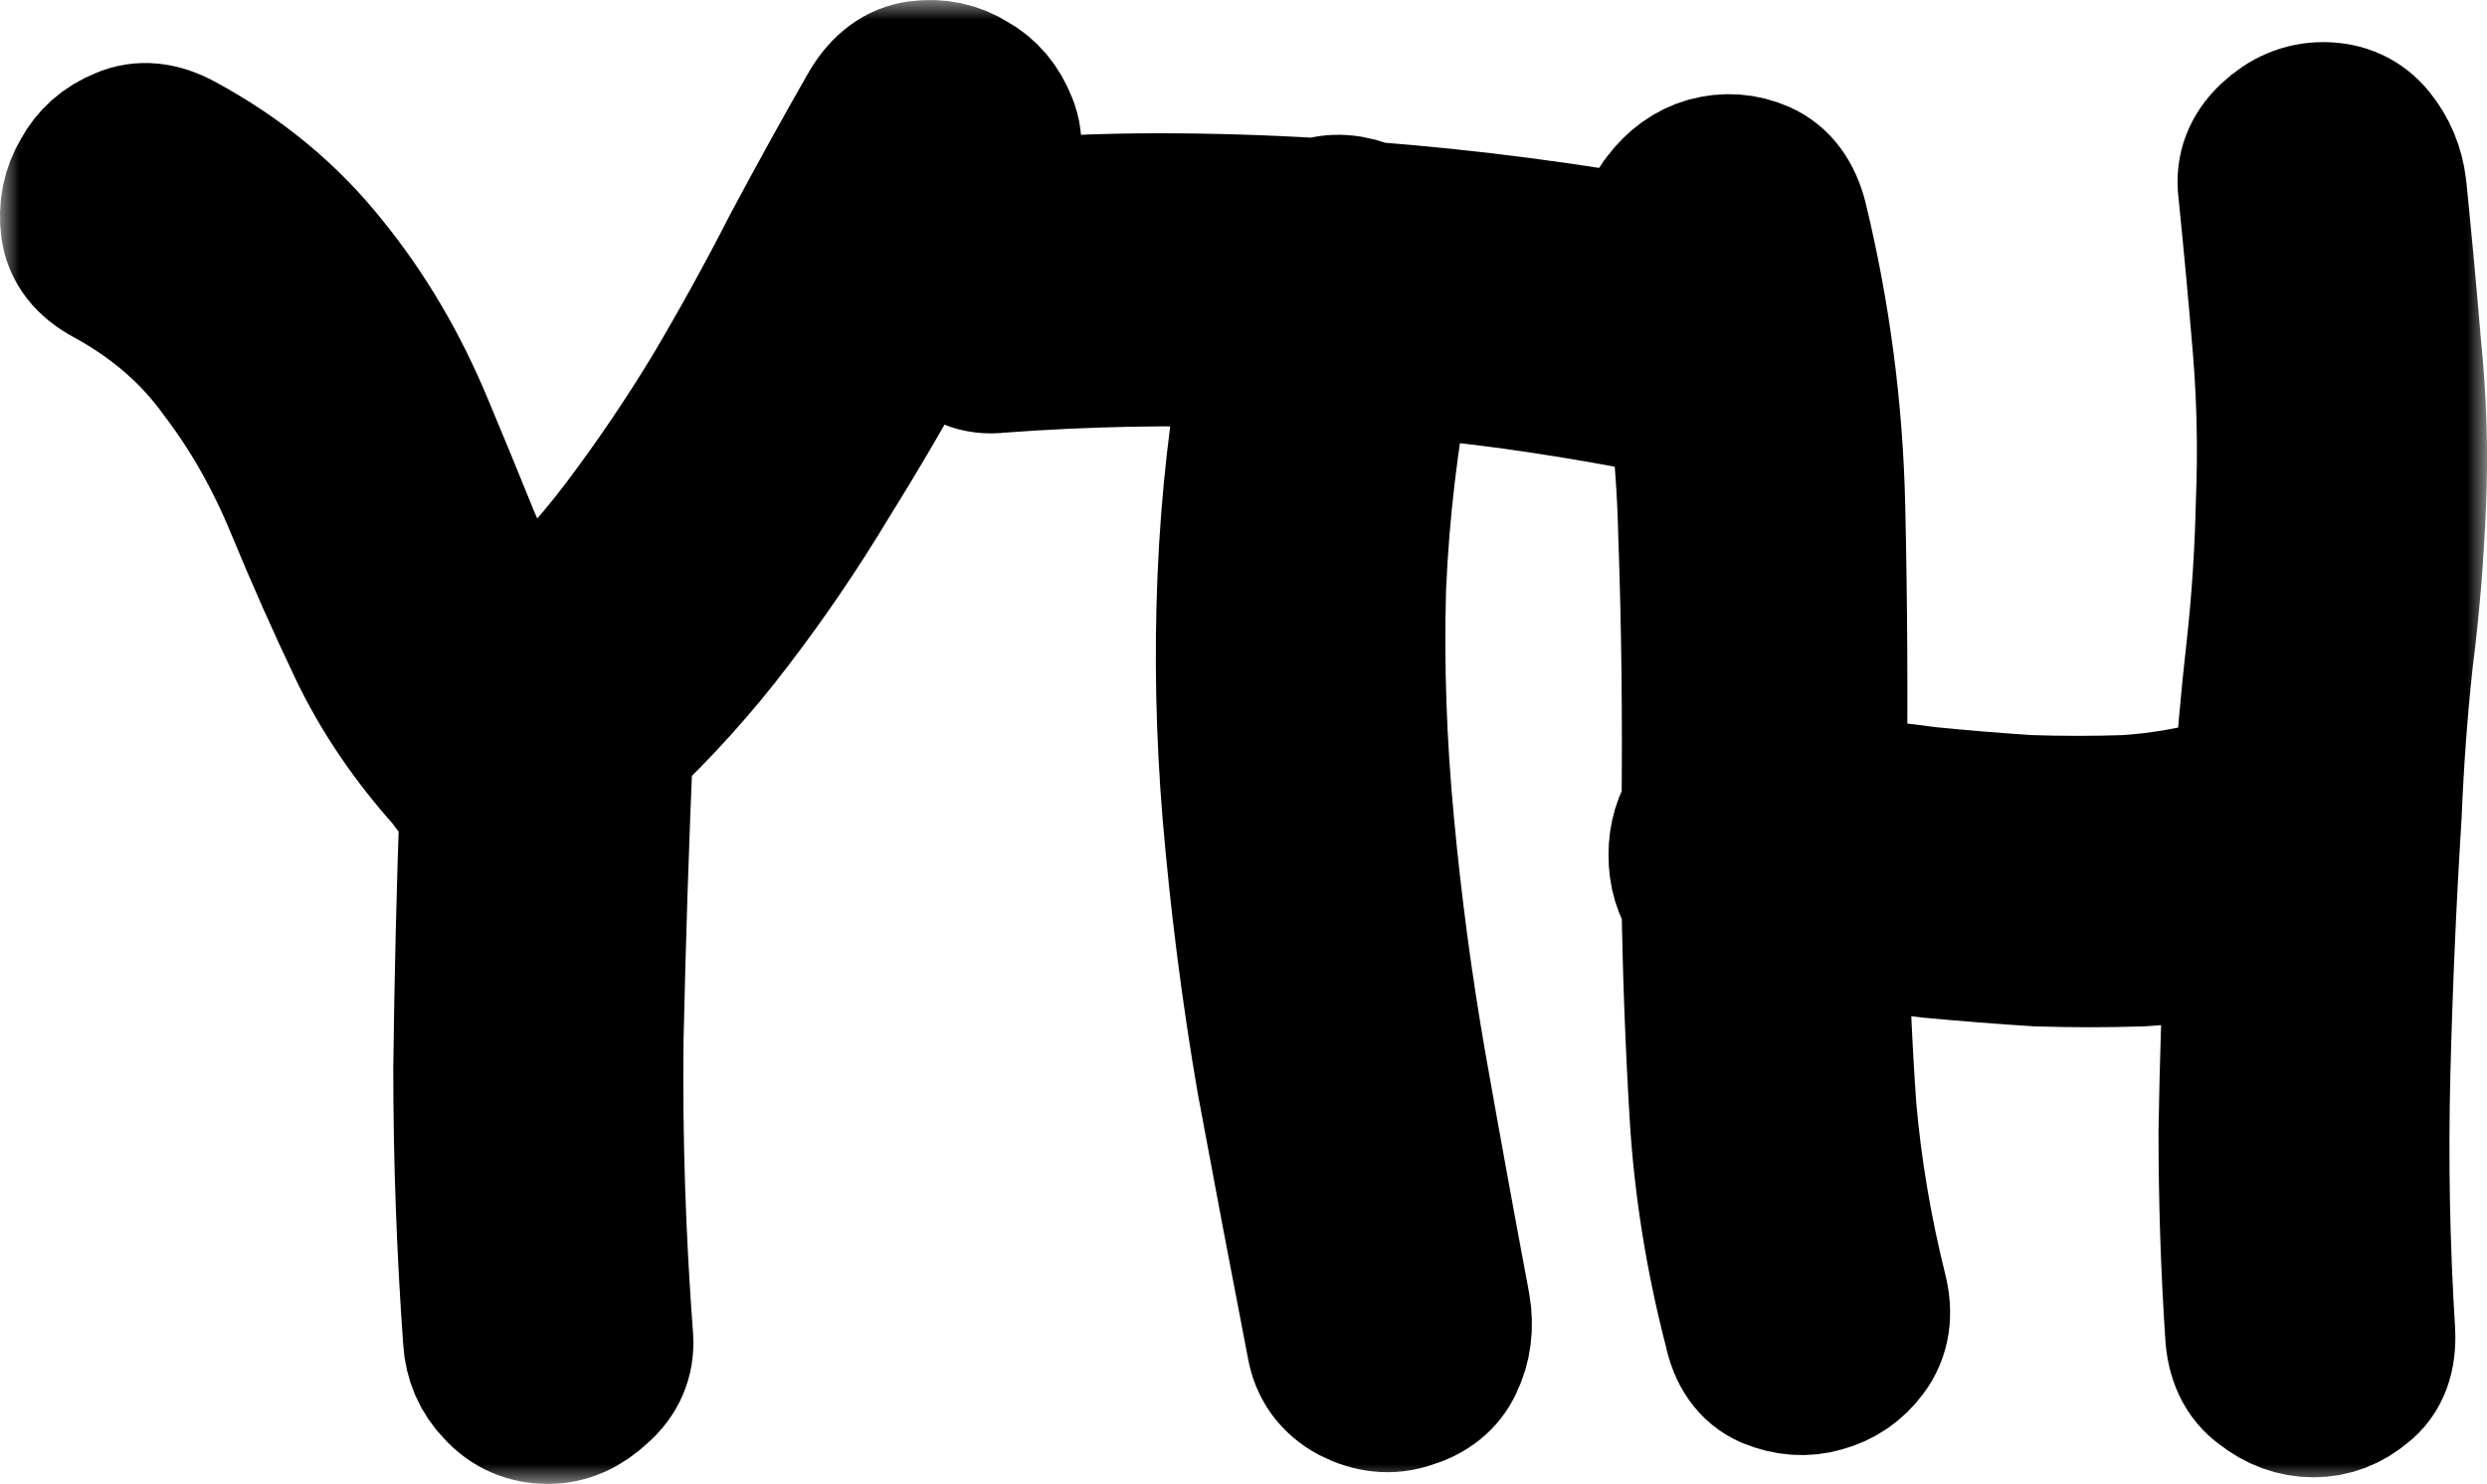
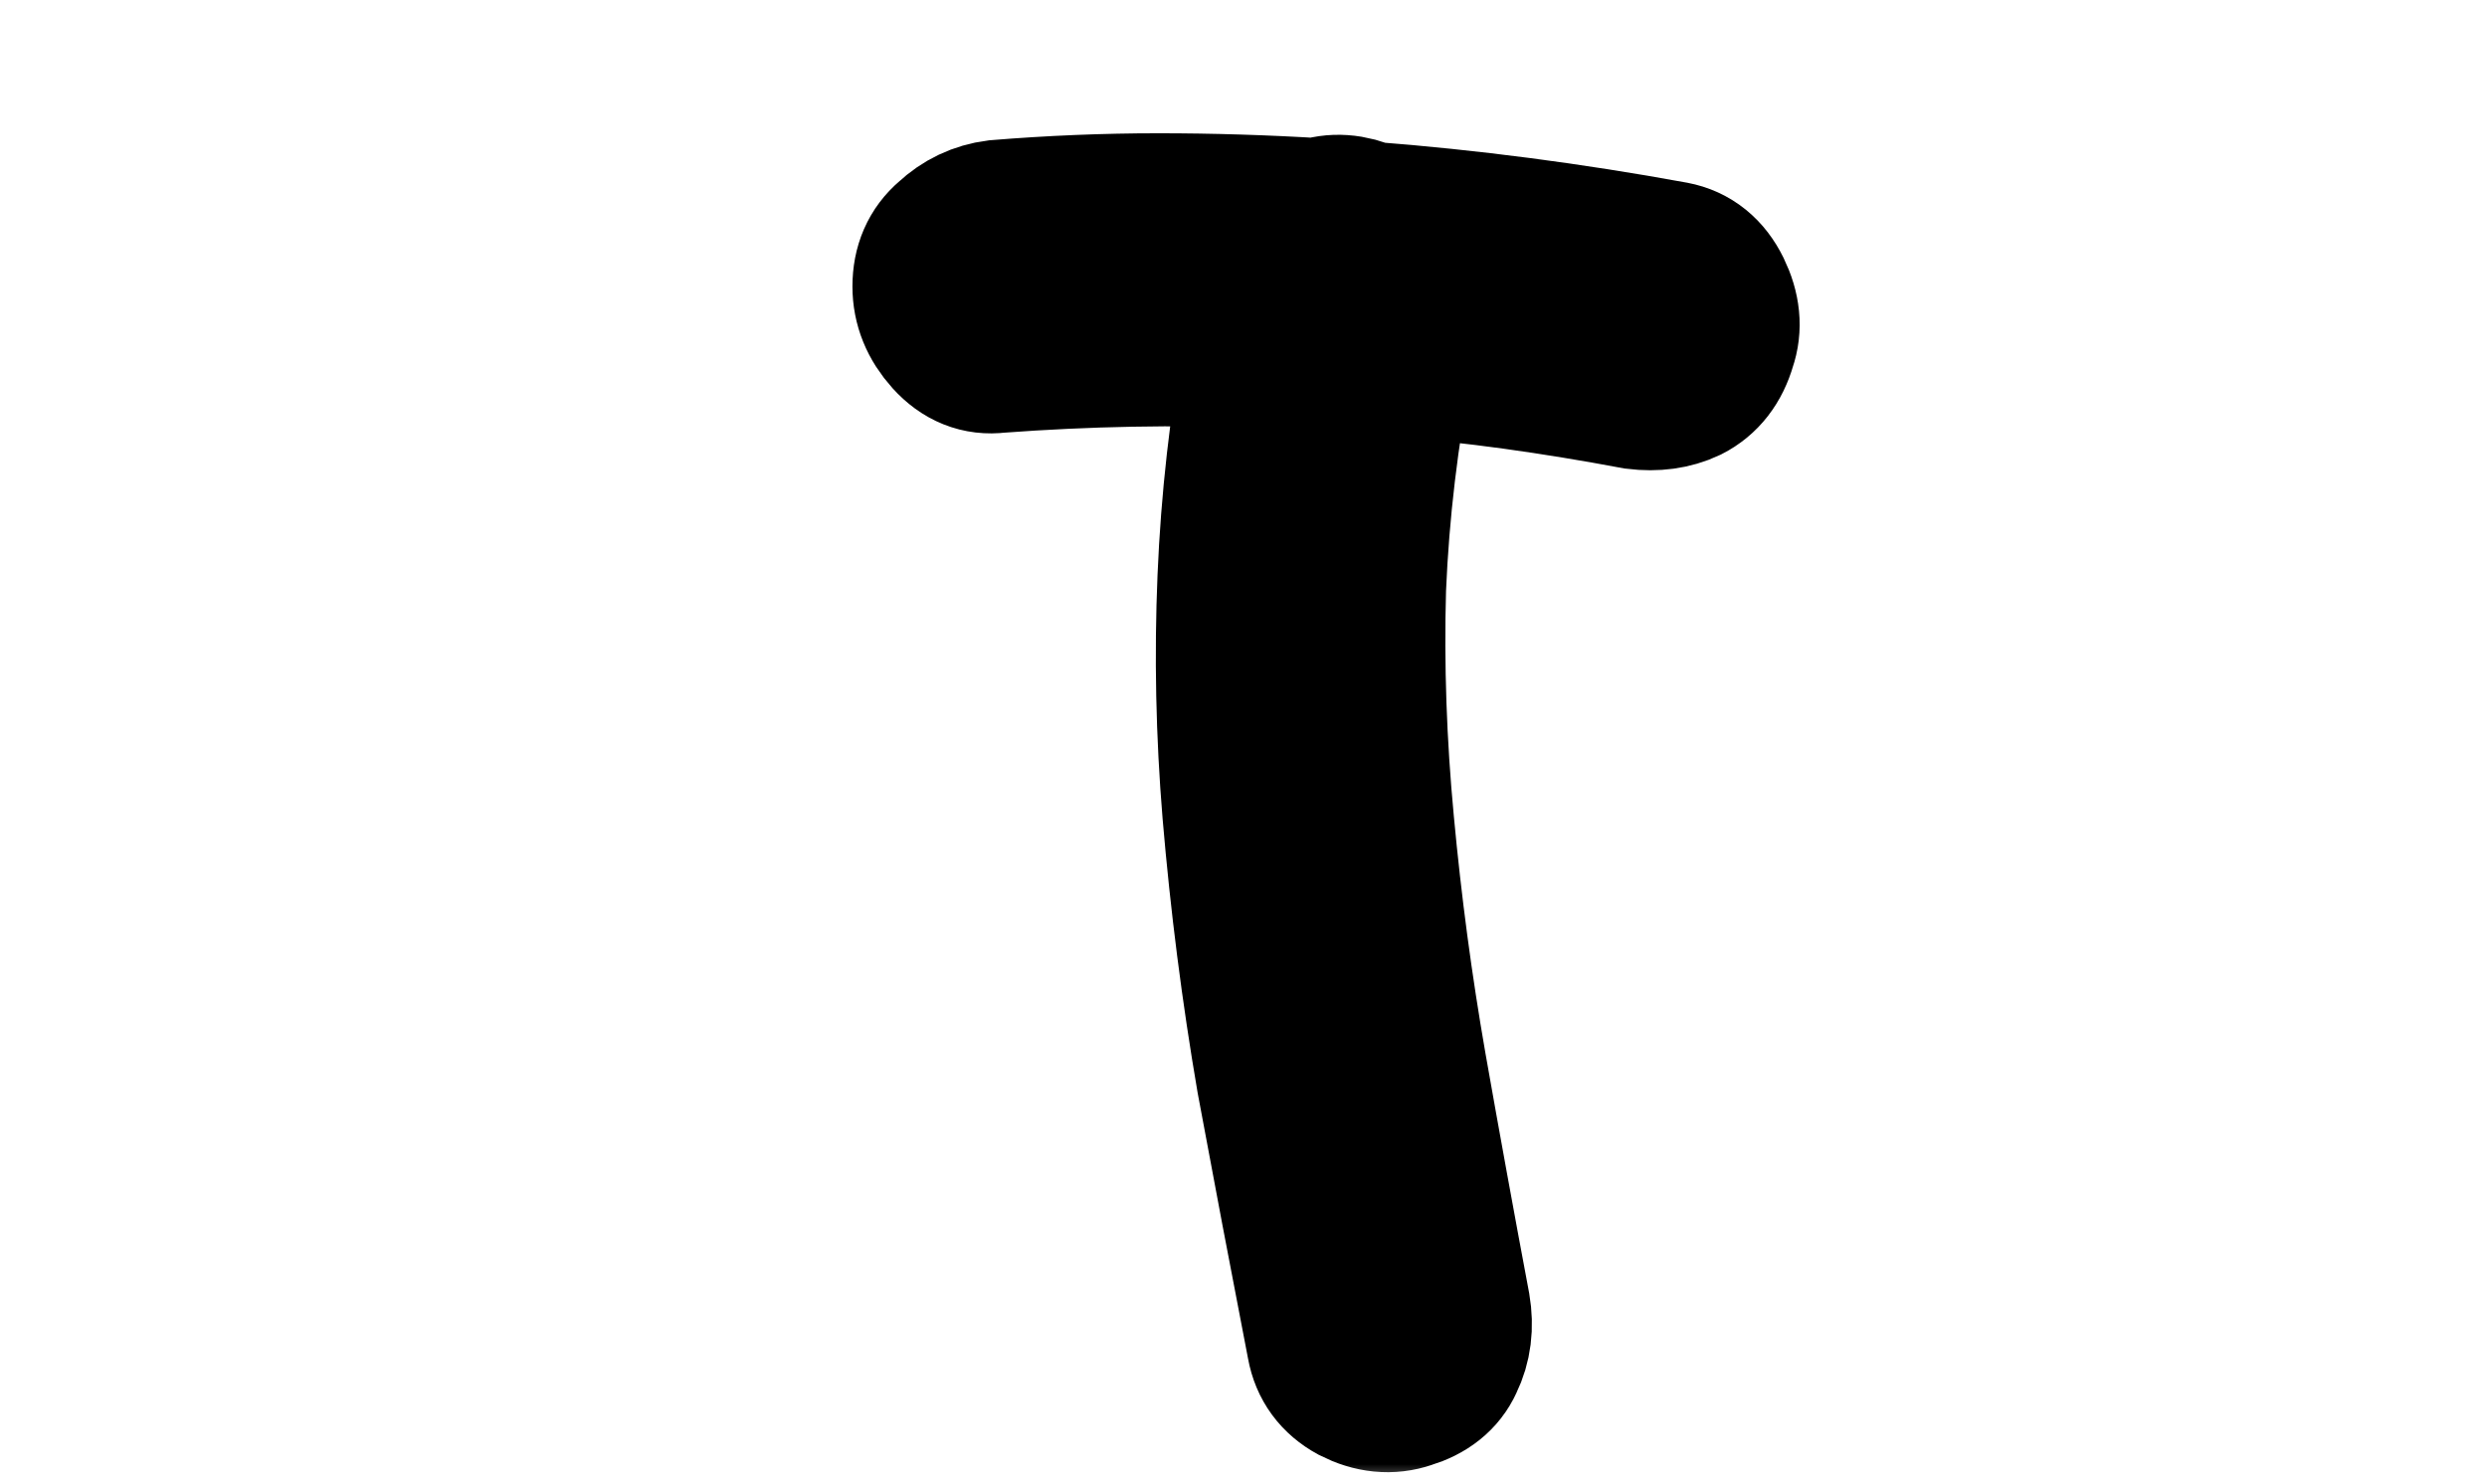
<svg xmlns="http://www.w3.org/2000/svg" width="62" height="37" viewBox="0 0 62 37" fill="none">
  <mask id="path-1-outside-1_81_204" maskUnits="userSpaceOnUse" x="0" y="0" width="62" height="37" fill="black">
    <rect fill="white" width="62" height="37" />
-     <path d="M2.785 6.646C2.326 6.398 2.07 6.067 2.016 5.654C1.962 5.213 2.043 4.813 2.259 4.455C2.448 4.097 2.744 3.835 3.149 3.67C3.526 3.505 3.944 3.546 4.403 3.794C5.832 4.565 7.018 5.544 7.962 6.728C8.906 7.886 9.688 9.208 10.308 10.696C10.712 11.661 11.103 12.611 11.481 13.548C11.885 14.485 12.398 15.353 13.018 16.152C14.015 15.271 14.919 14.292 15.728 13.218C16.537 12.143 17.292 11.027 17.993 9.87C18.694 8.685 19.355 7.486 19.975 6.274C20.622 5.061 21.269 3.89 21.916 2.761C22.186 2.32 22.523 2.072 22.927 2.017C23.359 1.961 23.75 2.044 24.1 2.265C24.451 2.457 24.707 2.761 24.869 3.174C25.031 3.56 24.977 3.987 24.707 4.455C24.006 5.668 23.305 6.908 22.604 8.175C21.93 9.415 21.215 10.641 20.46 11.854C19.732 13.066 18.937 14.237 18.074 15.367C17.238 16.469 16.308 17.503 15.283 18.467C15.175 20.974 15.094 23.468 15.04 25.948C15.013 28.401 15.094 30.881 15.283 33.388C15.31 33.829 15.148 34.201 14.797 34.504C14.447 34.835 14.069 35 13.665 35C13.207 35 12.829 34.835 12.532 34.504C12.236 34.201 12.074 33.829 12.047 33.388C11.885 31.128 11.804 28.883 11.804 26.651C11.831 24.419 11.885 22.173 11.966 19.914C11.723 19.748 11.521 19.542 11.36 19.294C10.443 18.274 9.715 17.199 9.175 16.07C8.636 14.94 8.11 13.755 7.598 12.515C7.086 11.275 6.452 10.159 5.697 9.167C4.969 8.148 3.998 7.307 2.785 6.646Z" />
-     <path d="M24.869 8.795C24.437 8.85 24.06 8.699 23.736 8.34C23.413 7.982 23.251 7.583 23.251 7.142C23.251 6.673 23.413 6.301 23.736 6.026C24.06 5.723 24.437 5.544 24.869 5.488C26.217 5.378 27.552 5.323 28.873 5.323C30.194 5.323 31.529 5.364 32.877 5.447C33.255 5.309 33.659 5.337 34.091 5.53C36.599 5.723 39.133 6.053 41.695 6.522C42.126 6.604 42.45 6.866 42.666 7.307C42.881 7.748 42.922 8.161 42.787 8.547C42.652 9.016 42.396 9.346 42.018 9.539C41.668 9.704 41.263 9.76 40.805 9.704C39.78 9.512 38.769 9.346 37.771 9.208C36.774 9.071 35.763 8.96 34.738 8.878C34.36 10.807 34.131 12.736 34.05 14.664C33.996 16.593 34.064 18.55 34.252 20.534C34.441 22.573 34.711 24.598 35.062 26.61C35.412 28.593 35.776 30.591 36.154 32.603C36.234 33.071 36.181 33.498 35.992 33.884C35.83 34.242 35.52 34.49 35.062 34.628C34.657 34.766 34.239 34.724 33.808 34.504C33.403 34.284 33.16 33.953 33.08 33.512C32.648 31.28 32.23 29.076 31.826 26.899C31.448 24.694 31.165 22.476 30.976 20.244C30.814 18.288 30.774 16.345 30.855 14.416C30.936 12.488 31.152 10.572 31.502 8.671C29.291 8.588 27.08 8.63 24.869 8.795Z" />
-     <path d="M42.423 20.244C42.45 17.902 42.423 15.587 42.342 13.3C42.288 10.986 41.991 8.685 41.452 6.398C41.317 5.874 41.385 5.447 41.654 5.116C41.924 4.758 42.248 4.524 42.625 4.414C43.029 4.304 43.42 4.331 43.798 4.496C44.175 4.662 44.432 5.006 44.566 5.53C45.133 7.872 45.443 10.242 45.497 12.639C45.551 15.009 45.564 17.406 45.537 19.831C46.373 19.914 47.209 20.01 48.045 20.12C48.881 20.203 49.717 20.272 50.553 20.327C51.389 20.355 52.211 20.355 53.02 20.327C53.856 20.272 54.678 20.134 55.487 19.914C55.703 19.831 55.932 19.817 56.175 19.872C56.256 18.632 56.364 17.42 56.498 16.235C56.633 15.023 56.714 13.796 56.741 12.556C56.795 11.234 56.768 9.925 56.66 8.63C56.552 7.335 56.431 6.026 56.296 4.703C56.242 4.262 56.391 3.877 56.741 3.546C57.092 3.215 57.483 3.05 57.914 3.05C58.373 3.05 58.736 3.215 59.006 3.546C59.276 3.877 59.438 4.262 59.492 4.703C59.626 6.026 59.748 7.335 59.855 8.63C59.99 9.925 60.031 11.234 59.977 12.556C59.923 13.879 59.815 15.174 59.653 16.442C59.519 17.682 59.424 18.963 59.37 20.286C59.235 22.435 59.141 24.598 59.087 26.775C59.033 28.924 59.074 31.073 59.208 33.223C59.235 33.774 59.087 34.173 58.764 34.421C58.44 34.697 58.076 34.835 57.671 34.835C57.267 34.835 56.889 34.697 56.539 34.421C56.188 34.173 56 33.774 55.973 33.223C55.865 31.569 55.811 29.902 55.811 28.221C55.838 26.541 55.892 24.86 55.973 23.179C55.11 23.399 54.247 23.537 53.384 23.592C52.521 23.62 51.658 23.62 50.795 23.592C49.932 23.537 49.056 23.468 48.166 23.386C47.303 23.275 46.441 23.179 45.578 23.096C45.605 24.639 45.672 26.169 45.78 27.684C45.915 29.2 46.171 30.715 46.548 32.231C46.683 32.754 46.616 33.195 46.346 33.553C46.103 33.884 45.78 34.105 45.376 34.215C44.998 34.325 44.607 34.297 44.203 34.132C43.825 33.967 43.582 33.622 43.474 33.099C43.016 31.335 42.733 29.572 42.625 27.808C42.517 26.017 42.45 24.212 42.423 22.393C42.207 22.09 42.099 21.732 42.099 21.319C42.099 20.906 42.207 20.547 42.423 20.244Z" />
  </mask>
-   <path d="M2.785 6.646C2.326 6.398 2.07 6.067 2.016 5.654C1.962 5.213 2.043 4.813 2.259 4.455C2.448 4.097 2.744 3.835 3.149 3.67C3.526 3.505 3.944 3.546 4.403 3.794C5.832 4.565 7.018 5.544 7.962 6.728C8.906 7.886 9.688 9.208 10.308 10.696C10.712 11.661 11.103 12.611 11.481 13.548C11.885 14.485 12.398 15.353 13.018 16.152C14.015 15.271 14.919 14.292 15.728 13.218C16.537 12.143 17.292 11.027 17.993 9.87C18.694 8.685 19.355 7.486 19.975 6.274C20.622 5.061 21.269 3.89 21.916 2.761C22.186 2.32 22.523 2.072 22.927 2.017C23.359 1.961 23.75 2.044 24.1 2.265C24.451 2.457 24.707 2.761 24.869 3.174C25.031 3.56 24.977 3.987 24.707 4.455C24.006 5.668 23.305 6.908 22.604 8.175C21.93 9.415 21.215 10.641 20.46 11.854C19.732 13.066 18.937 14.237 18.074 15.367C17.238 16.469 16.308 17.503 15.283 18.467C15.175 20.974 15.094 23.468 15.04 25.948C15.013 28.401 15.094 30.881 15.283 33.388C15.31 33.829 15.148 34.201 14.797 34.504C14.447 34.835 14.069 35 13.665 35C13.207 35 12.829 34.835 12.532 34.504C12.236 34.201 12.074 33.829 12.047 33.388C11.885 31.128 11.804 28.883 11.804 26.651C11.831 24.419 11.885 22.173 11.966 19.914C11.723 19.748 11.521 19.542 11.36 19.294C10.443 18.274 9.715 17.199 9.175 16.07C8.636 14.94 8.11 13.755 7.598 12.515C7.086 11.275 6.452 10.159 5.697 9.167C4.969 8.148 3.998 7.307 2.785 6.646Z" stroke="black" stroke-width="4" mask="url(#path-1-outside-1_81_204)" />
  <path d="M24.869 8.795C24.437 8.85 24.06 8.699 23.736 8.34C23.413 7.982 23.251 7.583 23.251 7.142C23.251 6.673 23.413 6.301 23.736 6.026C24.06 5.723 24.437 5.544 24.869 5.488C26.217 5.378 27.552 5.323 28.873 5.323C30.194 5.323 31.529 5.364 32.877 5.447C33.255 5.309 33.659 5.337 34.091 5.53C36.599 5.723 39.133 6.053 41.695 6.522C42.126 6.604 42.45 6.866 42.666 7.307C42.881 7.748 42.922 8.161 42.787 8.547C42.652 9.016 42.396 9.346 42.018 9.539C41.668 9.704 41.263 9.76 40.805 9.704C39.78 9.512 38.769 9.346 37.771 9.208C36.774 9.071 35.763 8.96 34.738 8.878C34.36 10.807 34.131 12.736 34.05 14.664C33.996 16.593 34.064 18.55 34.252 20.534C34.441 22.573 34.711 24.598 35.062 26.61C35.412 28.593 35.776 30.591 36.154 32.603C36.234 33.071 36.181 33.498 35.992 33.884C35.83 34.242 35.52 34.49 35.062 34.628C34.657 34.766 34.239 34.724 33.808 34.504C33.403 34.284 33.16 33.953 33.08 33.512C32.648 31.28 32.23 29.076 31.826 26.899C31.448 24.694 31.165 22.476 30.976 20.244C30.814 18.288 30.774 16.345 30.855 14.416C30.936 12.488 31.152 10.572 31.502 8.671C29.291 8.588 27.08 8.63 24.869 8.795Z" stroke="black" stroke-width="4" mask="url(#path-1-outside-1_81_204)" />
-   <path d="M42.423 20.244C42.45 17.902 42.423 15.587 42.342 13.3C42.288 10.986 41.991 8.685 41.452 6.398C41.317 5.874 41.385 5.447 41.654 5.116C41.924 4.758 42.248 4.524 42.625 4.414C43.029 4.304 43.42 4.331 43.798 4.496C44.175 4.662 44.432 5.006 44.566 5.53C45.133 7.872 45.443 10.242 45.497 12.639C45.551 15.009 45.564 17.406 45.537 19.831C46.373 19.914 47.209 20.01 48.045 20.12C48.881 20.203 49.717 20.272 50.553 20.327C51.389 20.355 52.211 20.355 53.02 20.327C53.856 20.272 54.678 20.134 55.487 19.914C55.703 19.831 55.932 19.817 56.175 19.872C56.256 18.632 56.364 17.42 56.498 16.235C56.633 15.023 56.714 13.796 56.741 12.556C56.795 11.234 56.768 9.925 56.66 8.63C56.552 7.335 56.431 6.026 56.296 4.703C56.242 4.262 56.391 3.877 56.741 3.546C57.092 3.215 57.483 3.05 57.914 3.05C58.373 3.05 58.736 3.215 59.006 3.546C59.276 3.877 59.438 4.262 59.492 4.703C59.626 6.026 59.748 7.335 59.855 8.63C59.99 9.925 60.031 11.234 59.977 12.556C59.923 13.879 59.815 15.174 59.653 16.442C59.519 17.682 59.424 18.963 59.37 20.286C59.235 22.435 59.141 24.598 59.087 26.775C59.033 28.924 59.074 31.073 59.208 33.223C59.235 33.774 59.087 34.173 58.764 34.421C58.44 34.697 58.076 34.835 57.671 34.835C57.267 34.835 56.889 34.697 56.539 34.421C56.188 34.173 56 33.774 55.973 33.223C55.865 31.569 55.811 29.902 55.811 28.221C55.838 26.541 55.892 24.86 55.973 23.179C55.11 23.399 54.247 23.537 53.384 23.592C52.521 23.62 51.658 23.62 50.795 23.592C49.932 23.537 49.056 23.468 48.166 23.386C47.303 23.275 46.441 23.179 45.578 23.096C45.605 24.639 45.672 26.169 45.78 27.684C45.915 29.2 46.171 30.715 46.548 32.231C46.683 32.754 46.616 33.195 46.346 33.553C46.103 33.884 45.78 34.105 45.376 34.215C44.998 34.325 44.607 34.297 44.203 34.132C43.825 33.967 43.582 33.622 43.474 33.099C43.016 31.335 42.733 29.572 42.625 27.808C42.517 26.017 42.45 24.212 42.423 22.393C42.207 22.09 42.099 21.732 42.099 21.319C42.099 20.906 42.207 20.547 42.423 20.244Z" stroke="black" stroke-width="4" mask="url(#path-1-outside-1_81_204)" />
</svg>